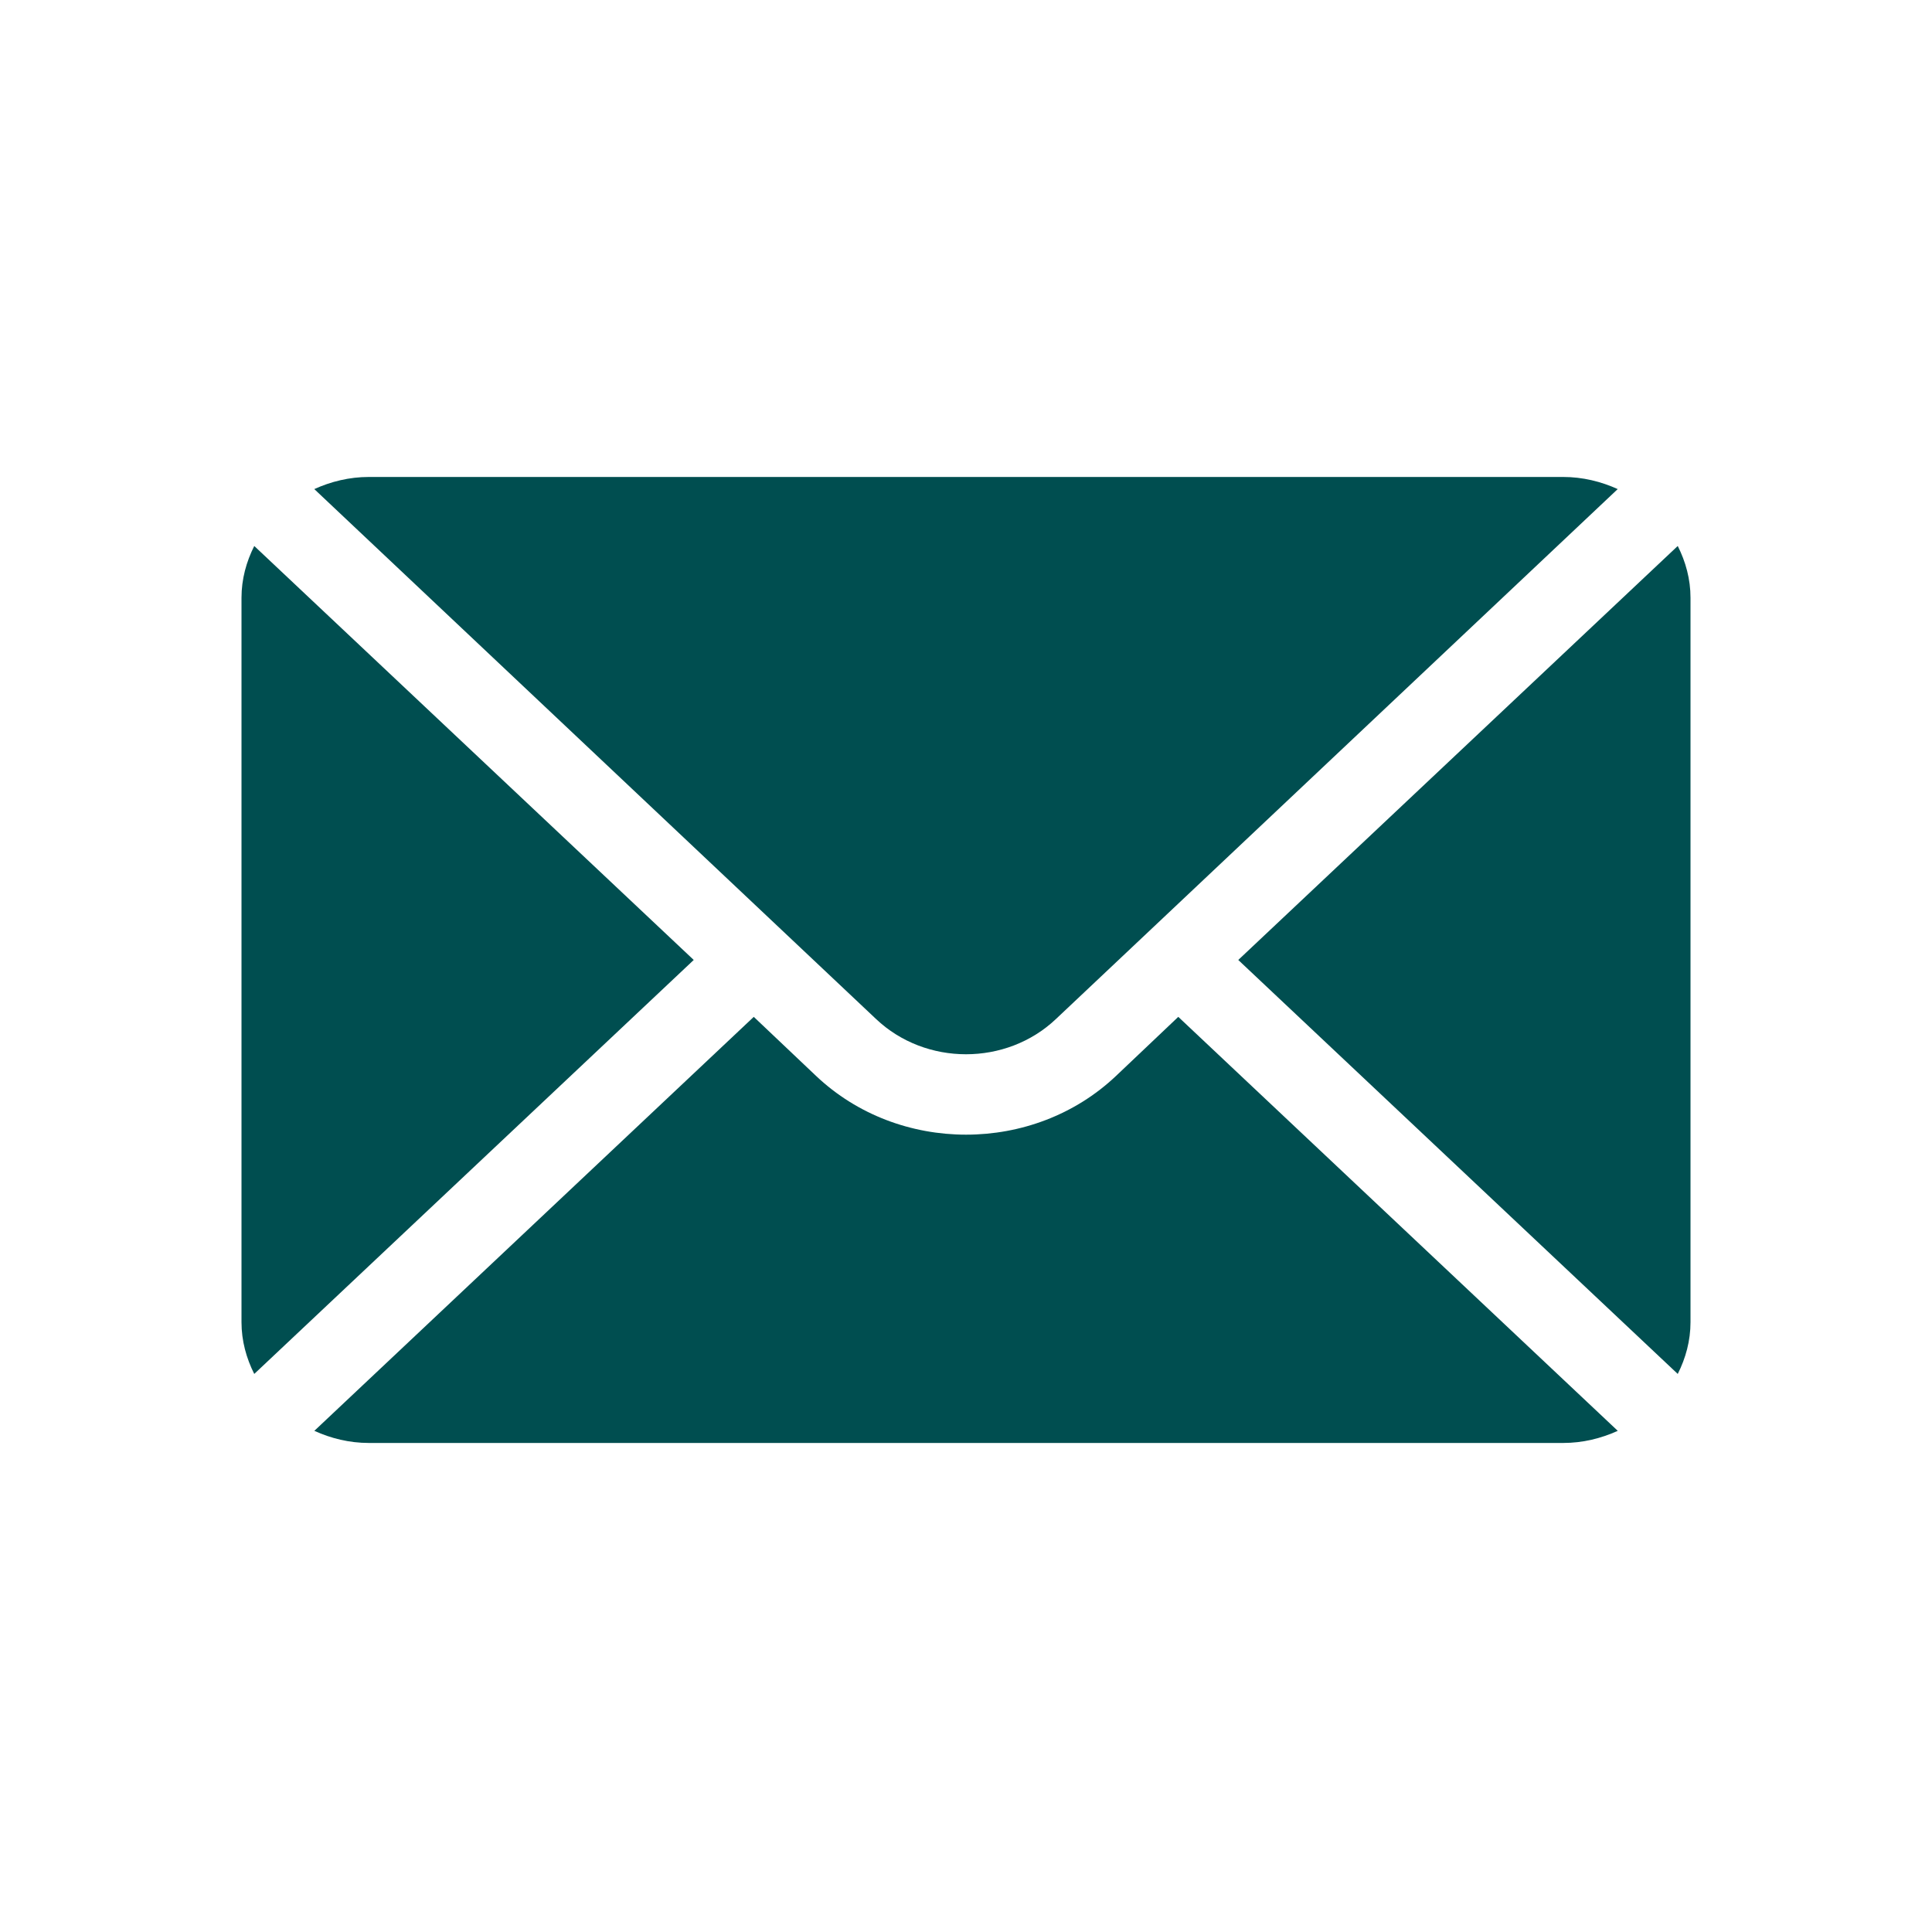
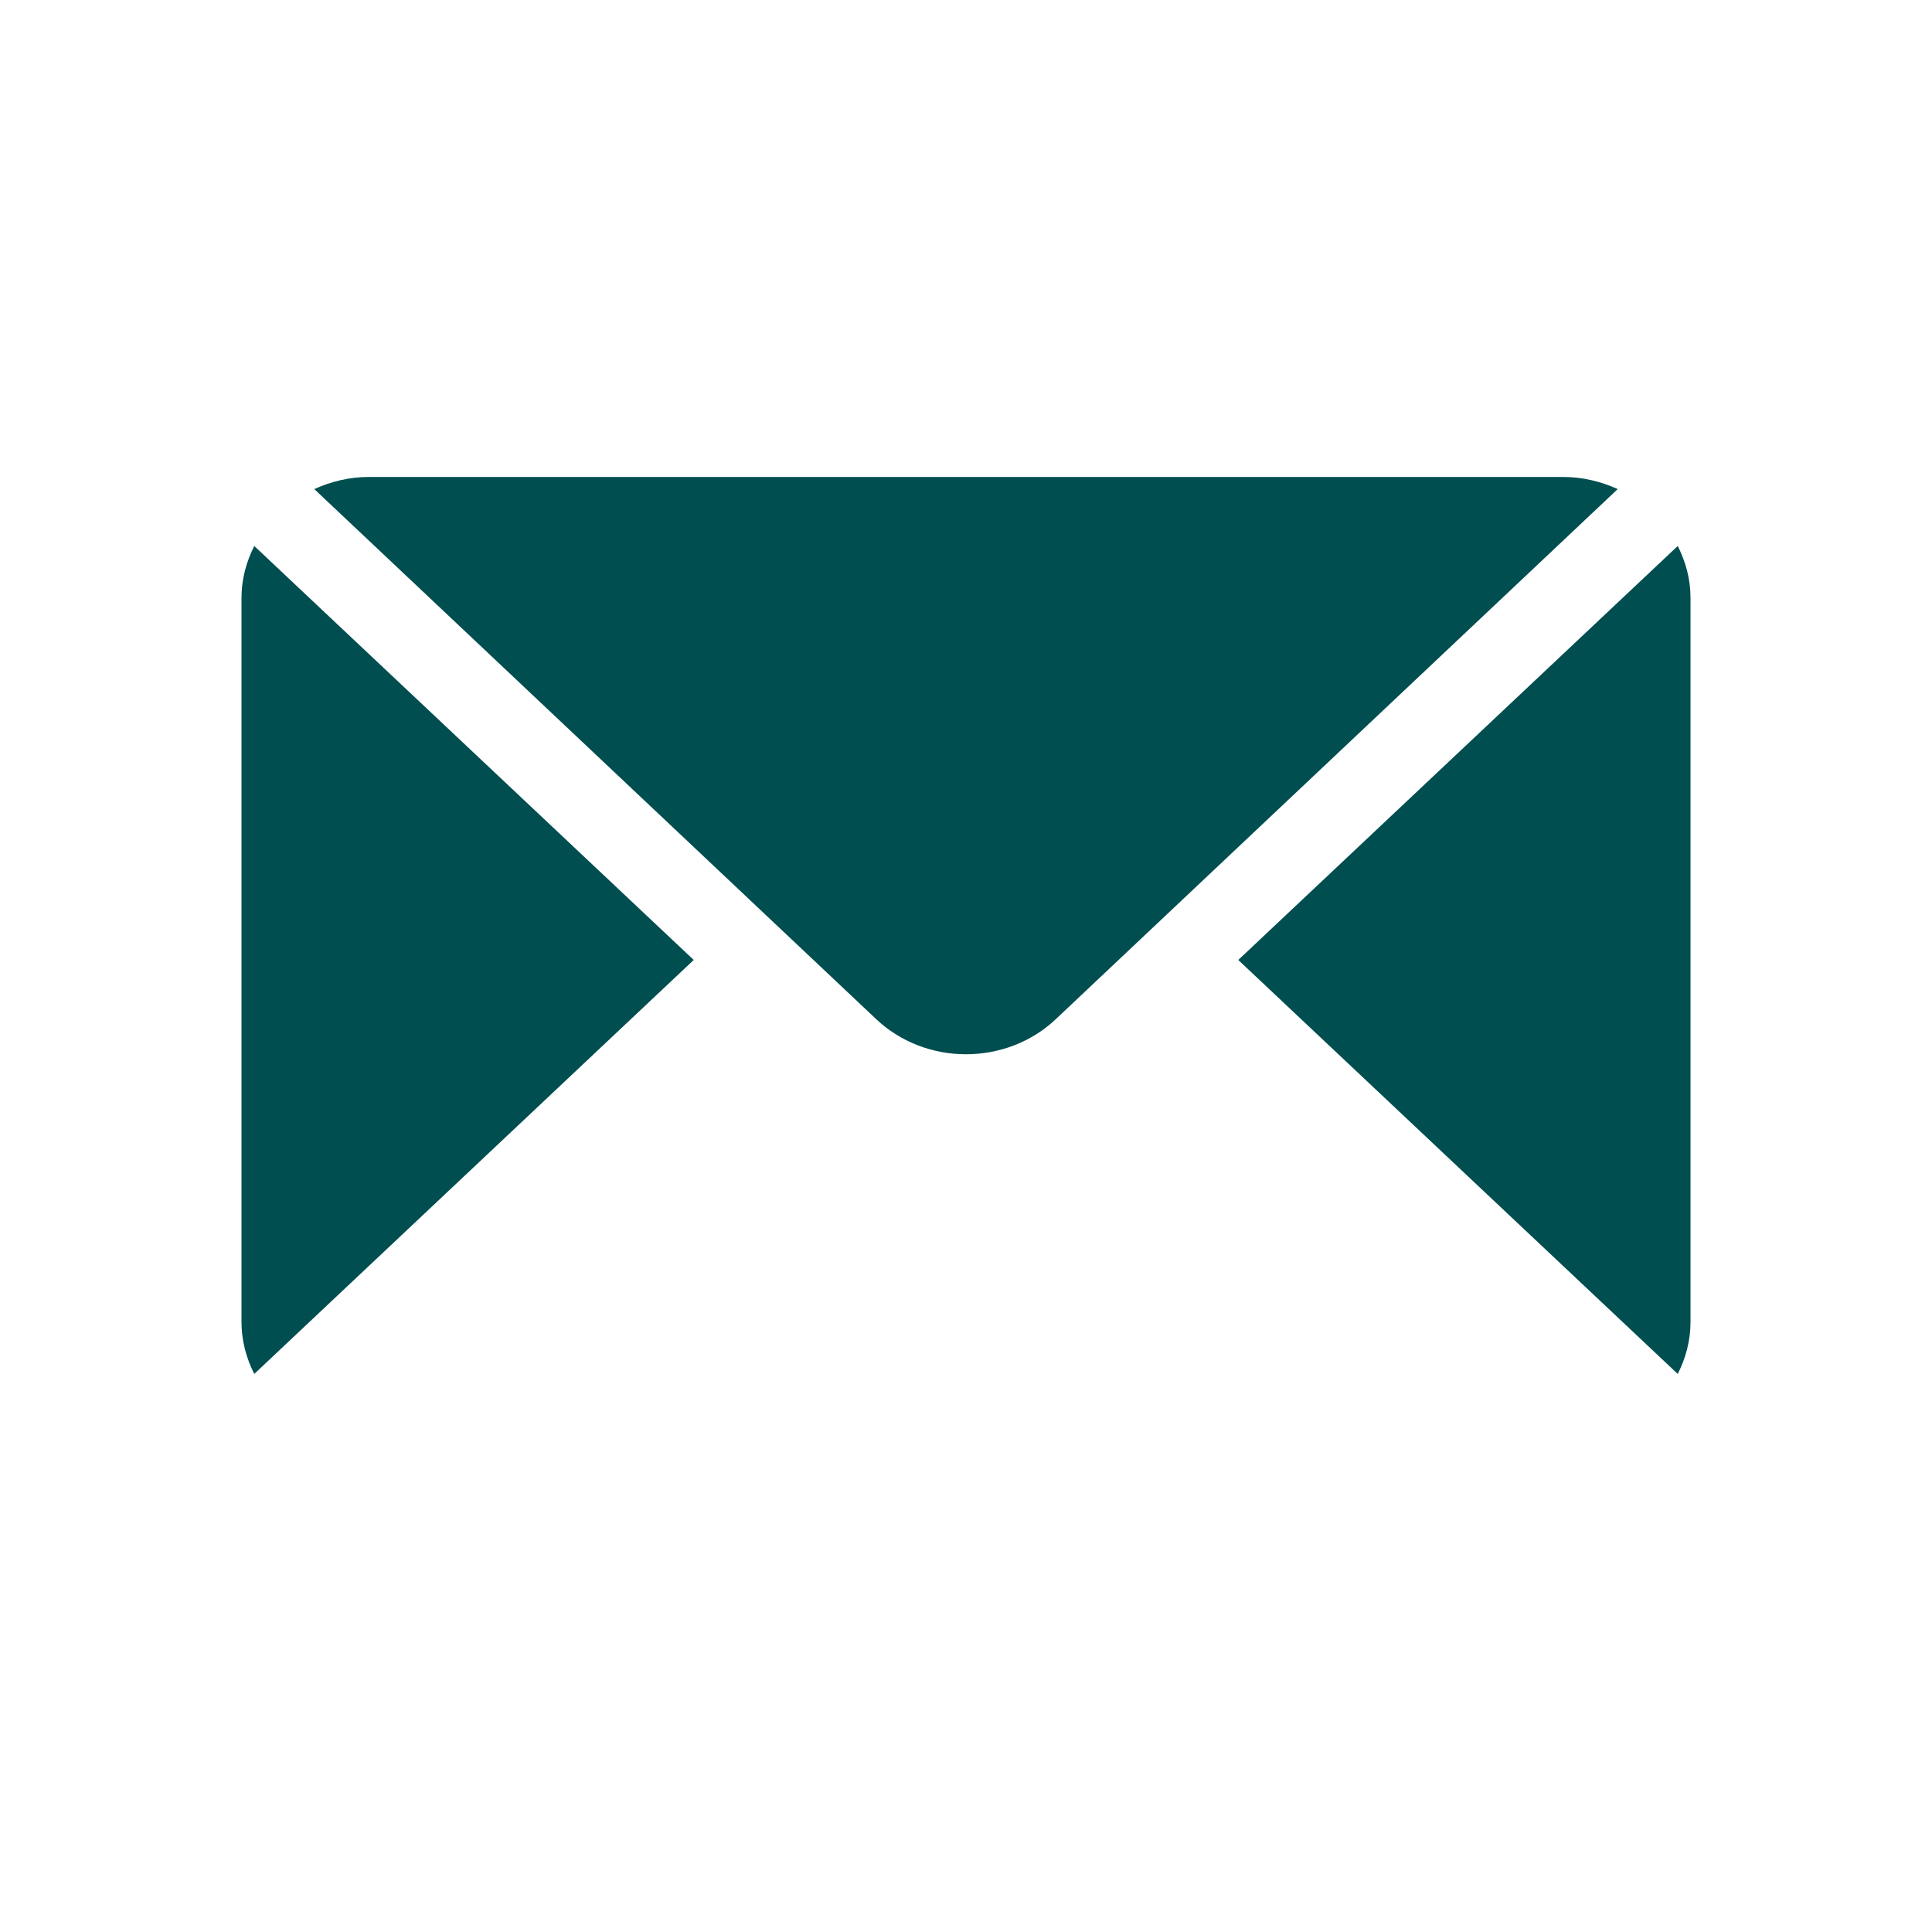
<svg xmlns="http://www.w3.org/2000/svg" width="40" height="40" viewBox="0 0 40 40" fill="none">
  <path d="M34.736 11.304L25.637 19.875L34.736 28.446C34.9 28.12 35 27.76 35 27.375V12.375C35 11.99 34.9 11.63 34.736 11.304ZM32.363 9.875H7.637C7.231 9.875 6.851 9.97 6.507 10.126L18.136 21.096C19.164 22.071 20.836 22.071 21.864 21.096L33.493 10.126C33.149 9.97 32.769 9.875 32.363 9.875ZM5.264 11.304C5.1 11.63 5 11.99 5 12.375V27.375C5 27.76 5.1 28.12 5.264 28.446L14.363 19.875L5.264 11.304Z" fill="#004E50" />
-   <path d="M24.395 21.053L23.108 22.274C21.395 23.898 18.607 23.898 16.894 22.274L15.606 21.053L6.508 29.624C6.852 29.78 7.232 29.875 7.637 29.875H32.364C32.77 29.875 33.15 29.78 33.494 29.624L24.395 21.053Z" fill="#004E50" />
</svg>